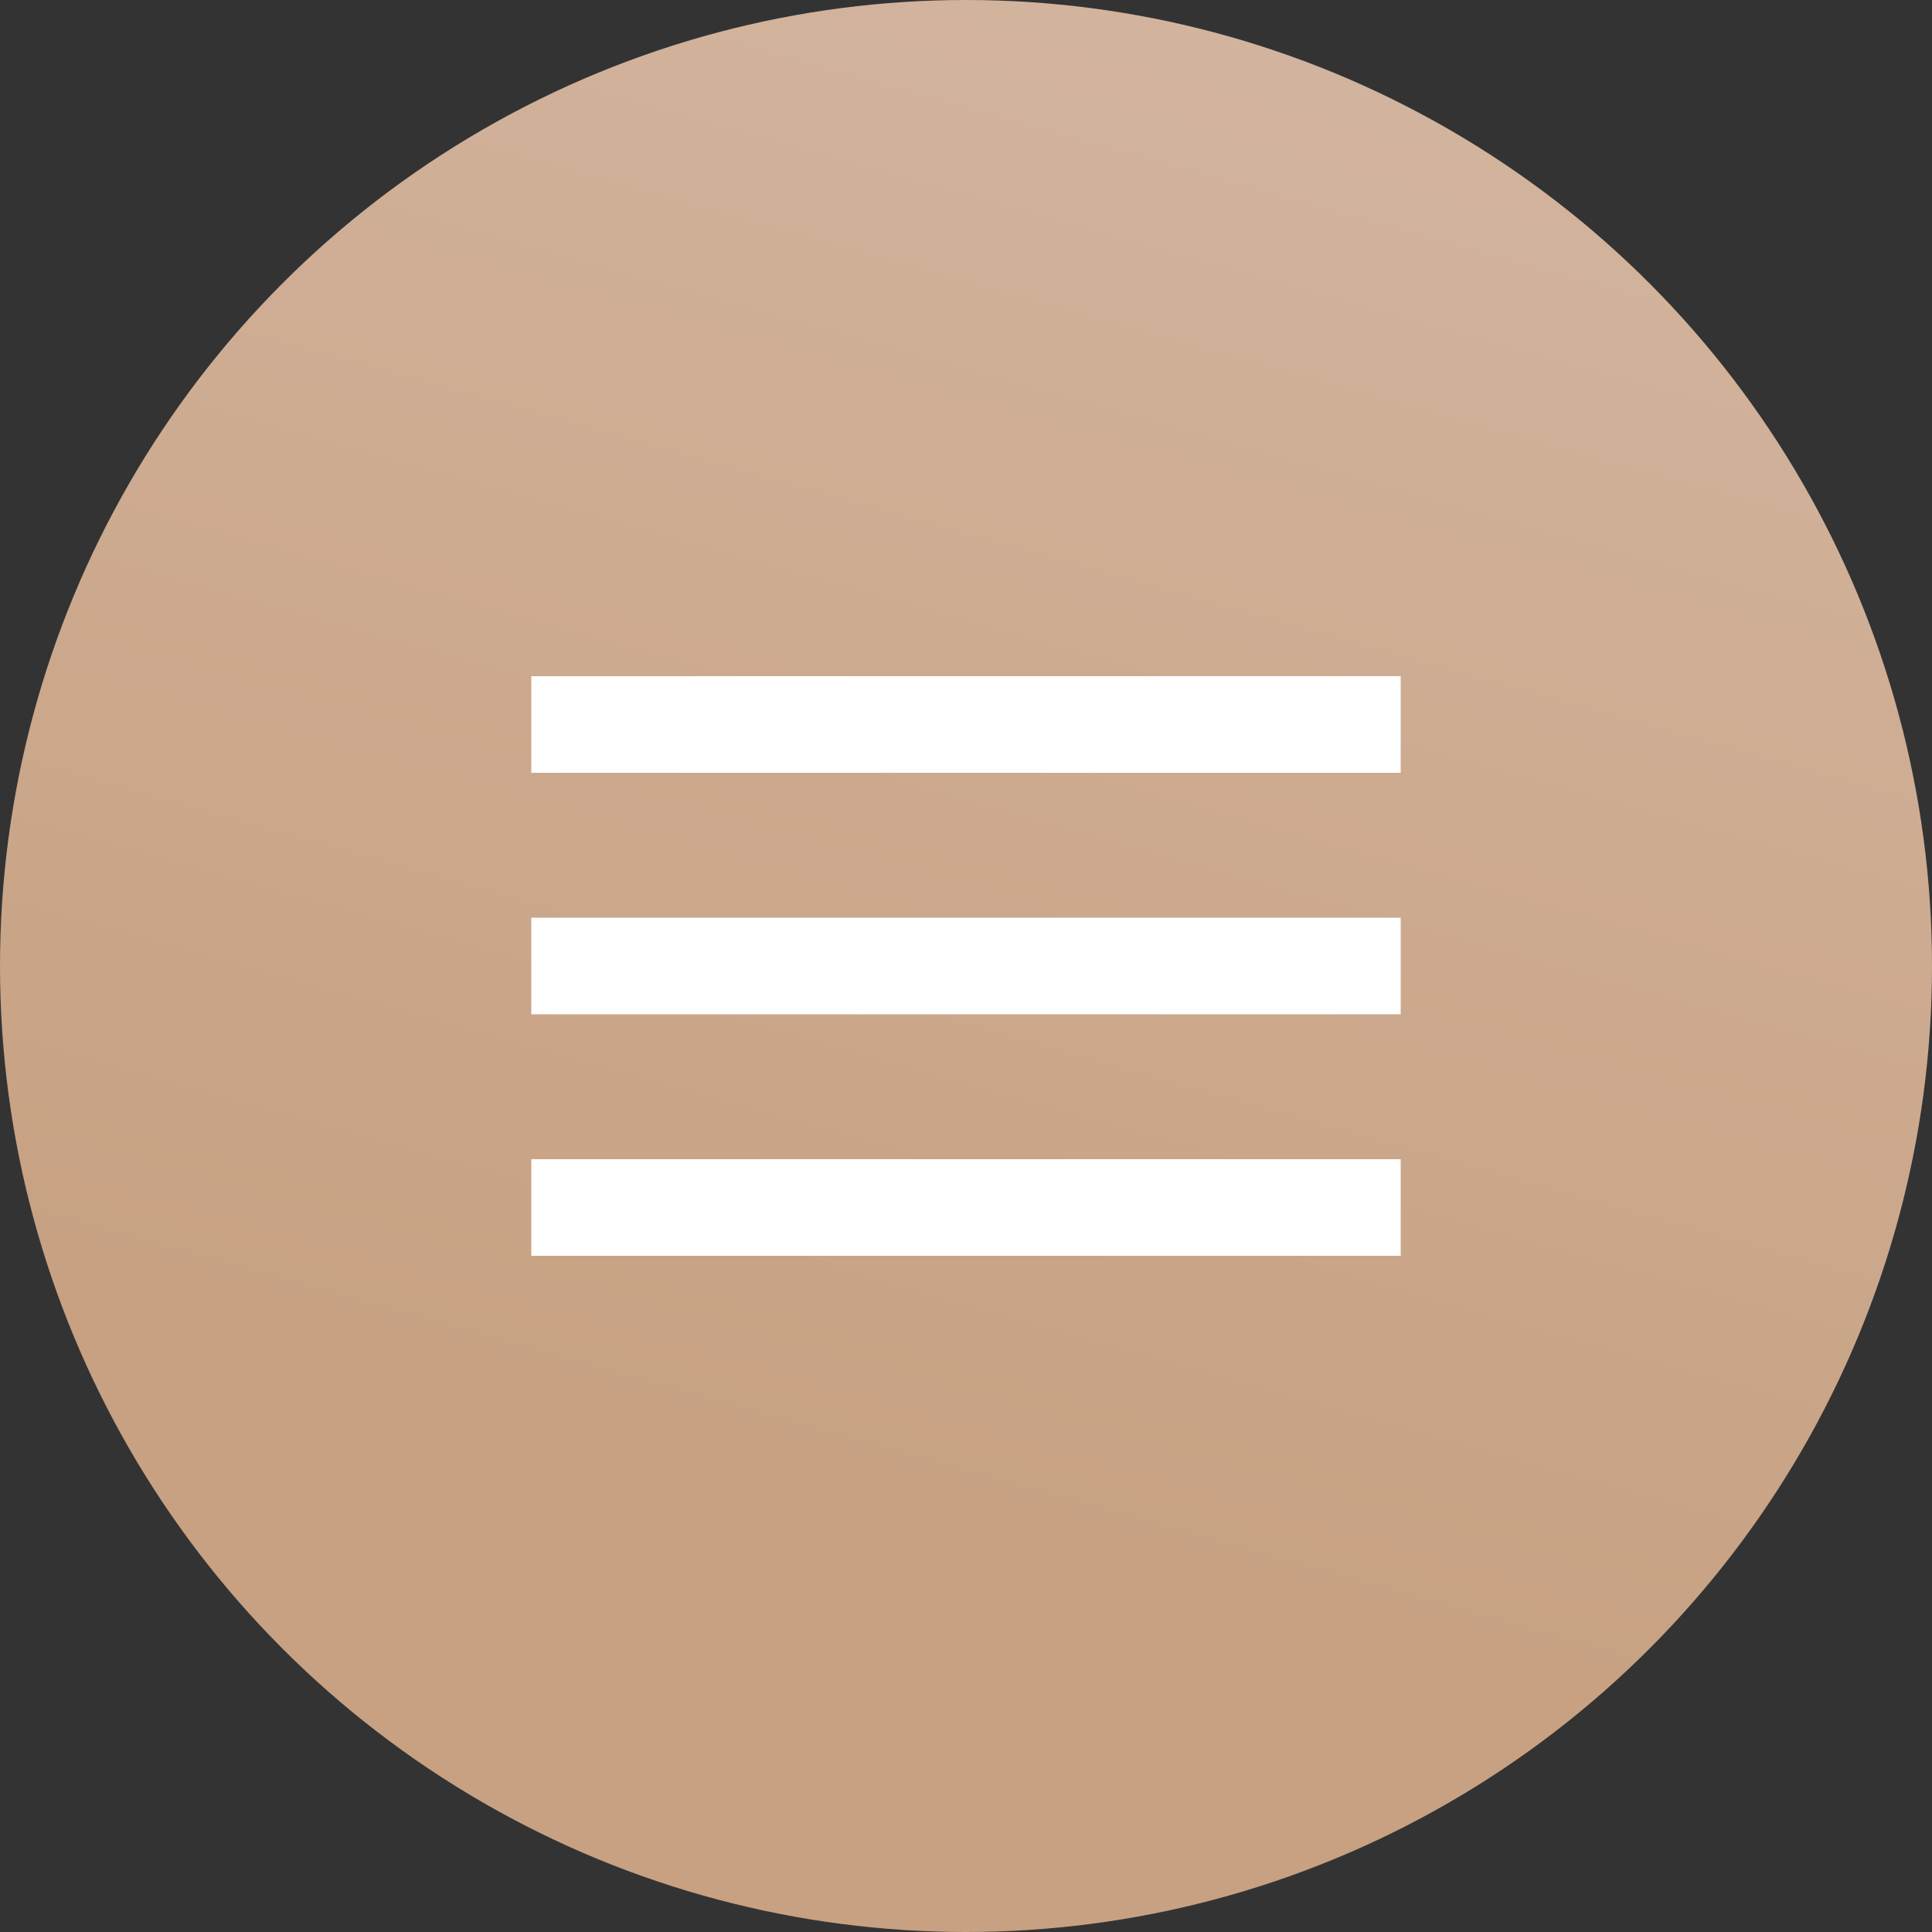
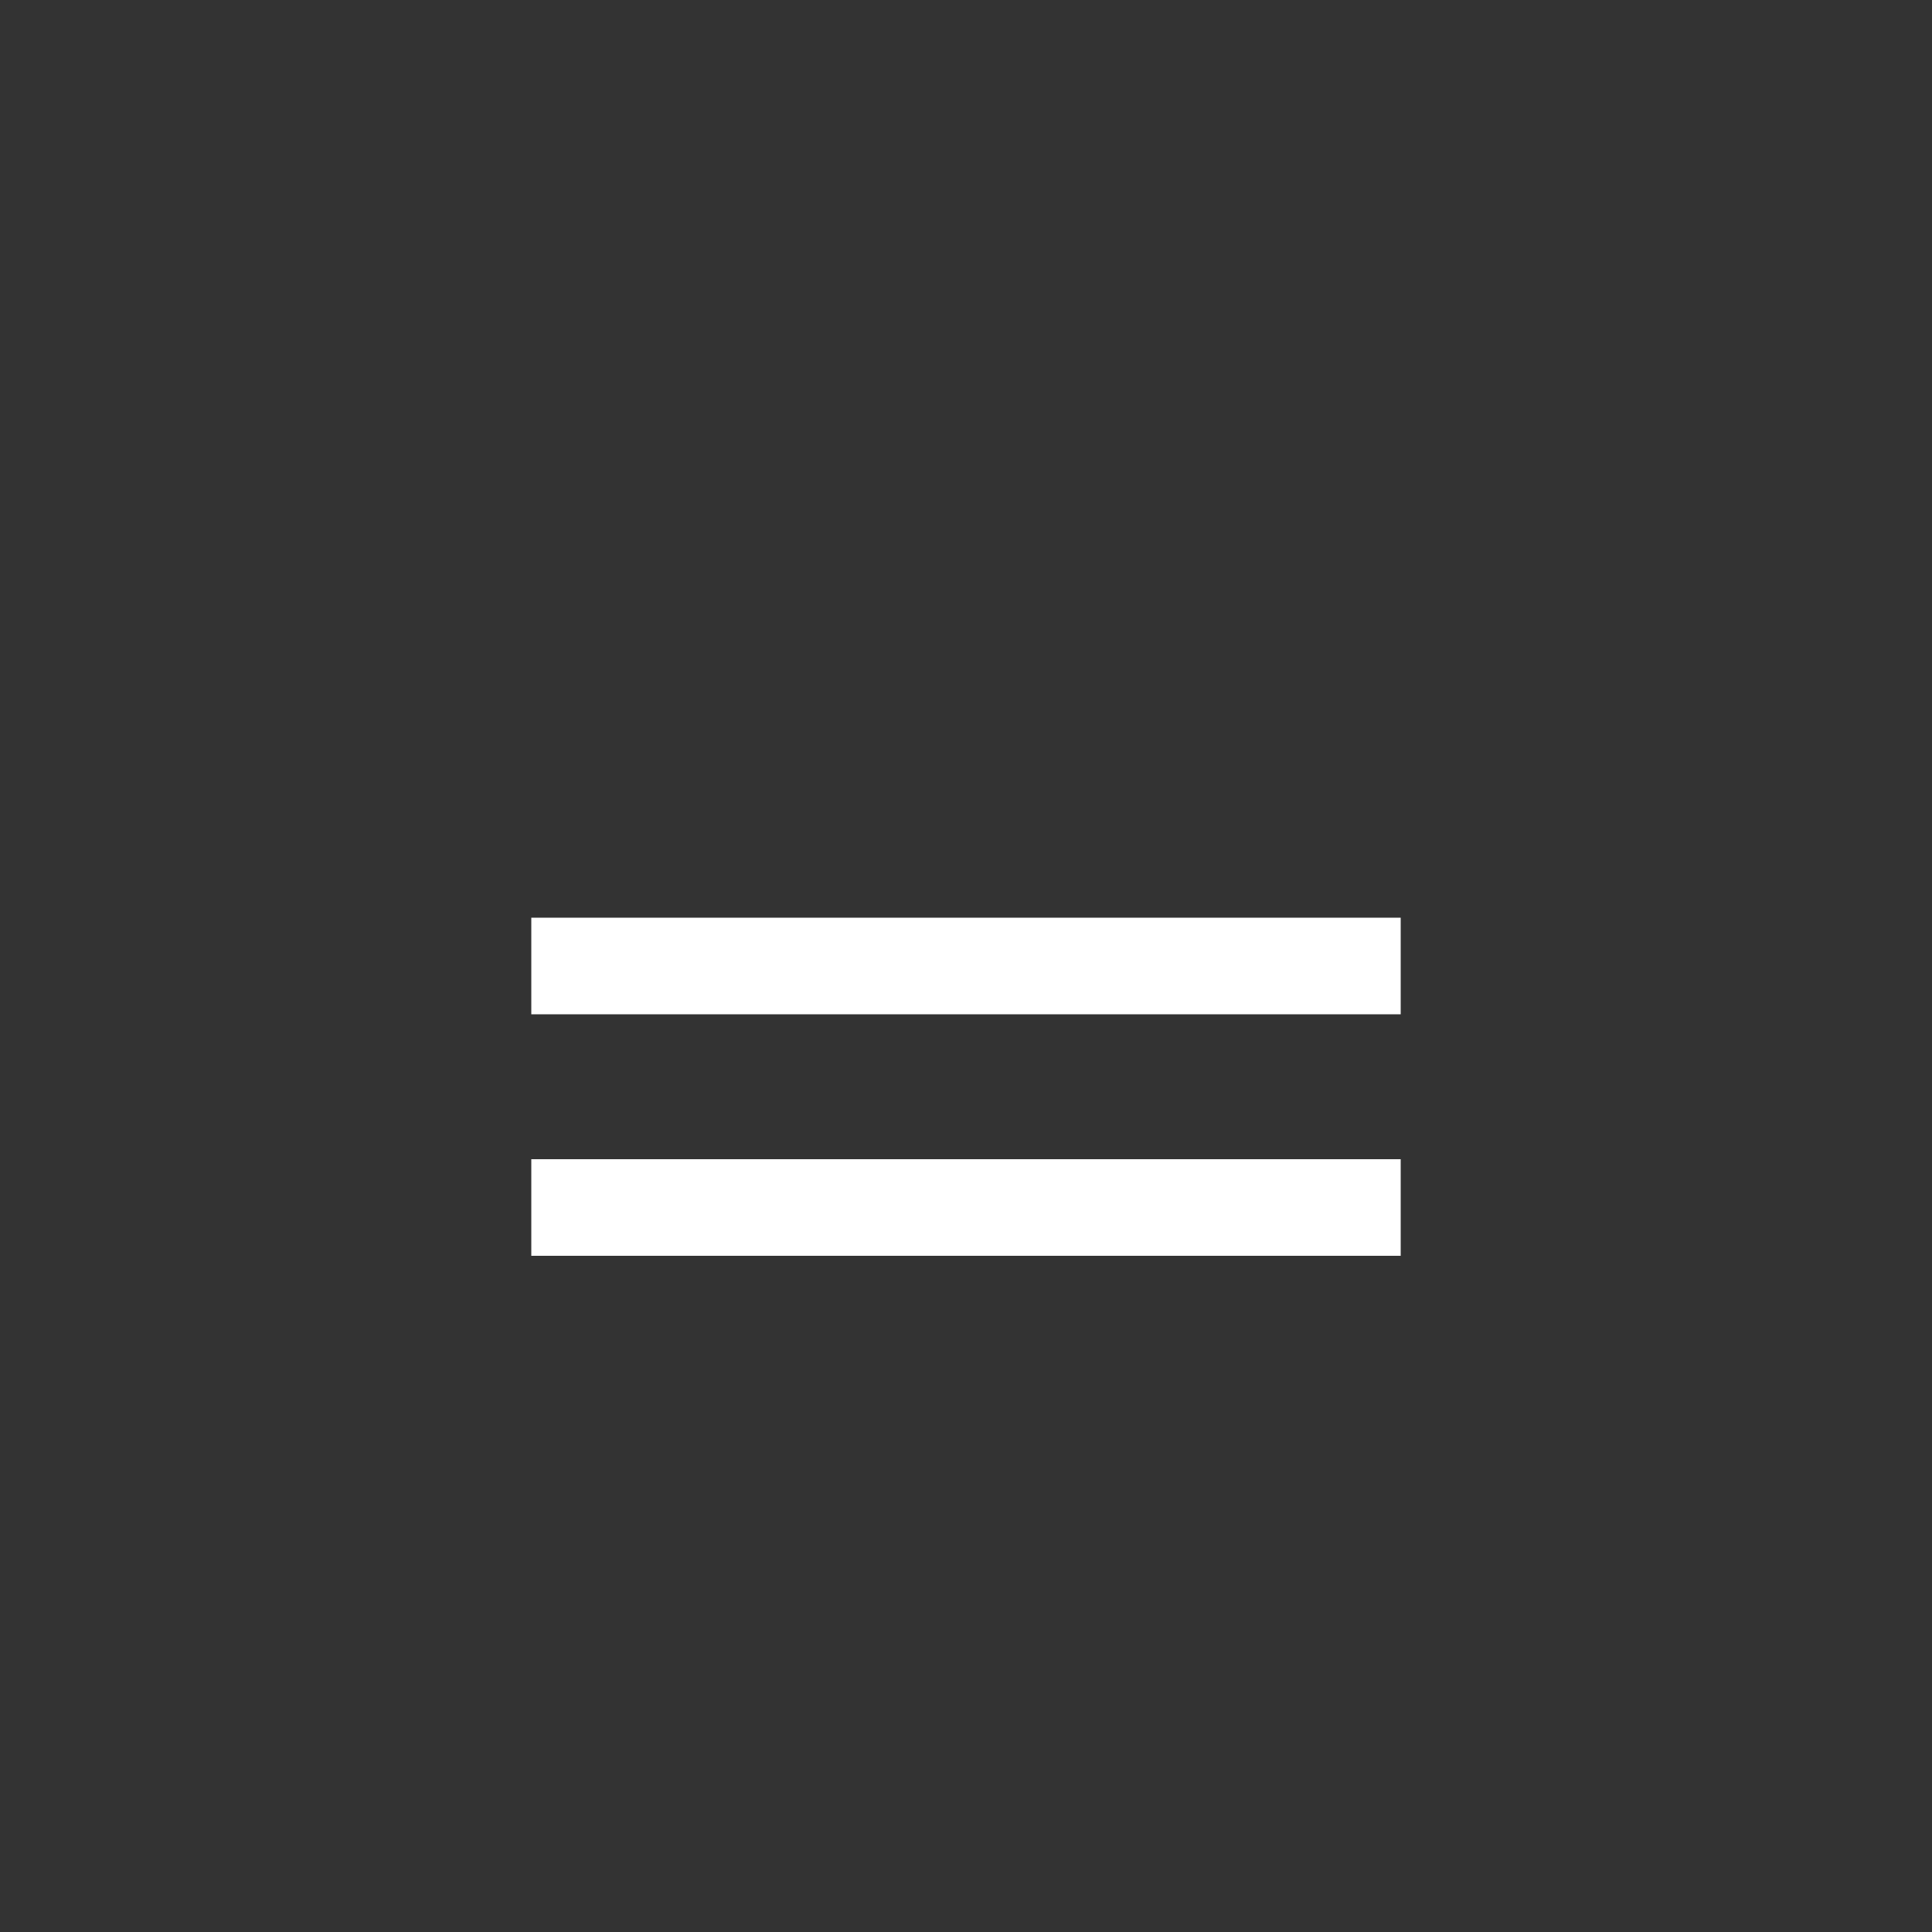
<svg xmlns="http://www.w3.org/2000/svg" width="40" height="40" viewBox="0 0 40 40" fill="none">
  <rect x="0" y="0" width="40" height="40" fill="#333333" stroke="none" />
-   <circle cx="20" cy="20" r="20" fill="url(#paint0_linear_114_7)" />
-   <path d="M11 14H29V16H11V14ZM11 19H29V21H11V19ZM11 24H29V26H11V24Z" fill="white" />
+   <path d="M11 14H29H11V14ZM11 19H29V21H11V19ZM11 24H29V26H11V24Z" fill="white" />
  <defs>
    <linearGradient id="paint0_linear_114_7" x1="30" y1="-20.5" x2="14" y2="36.5" gradientUnits="userSpaceOnUse">
      <stop stop-color="#DAC0B0" />
      <stop offset="0.889" stop-color="#C7A182" />
    </linearGradient>
  </defs>
</svg>